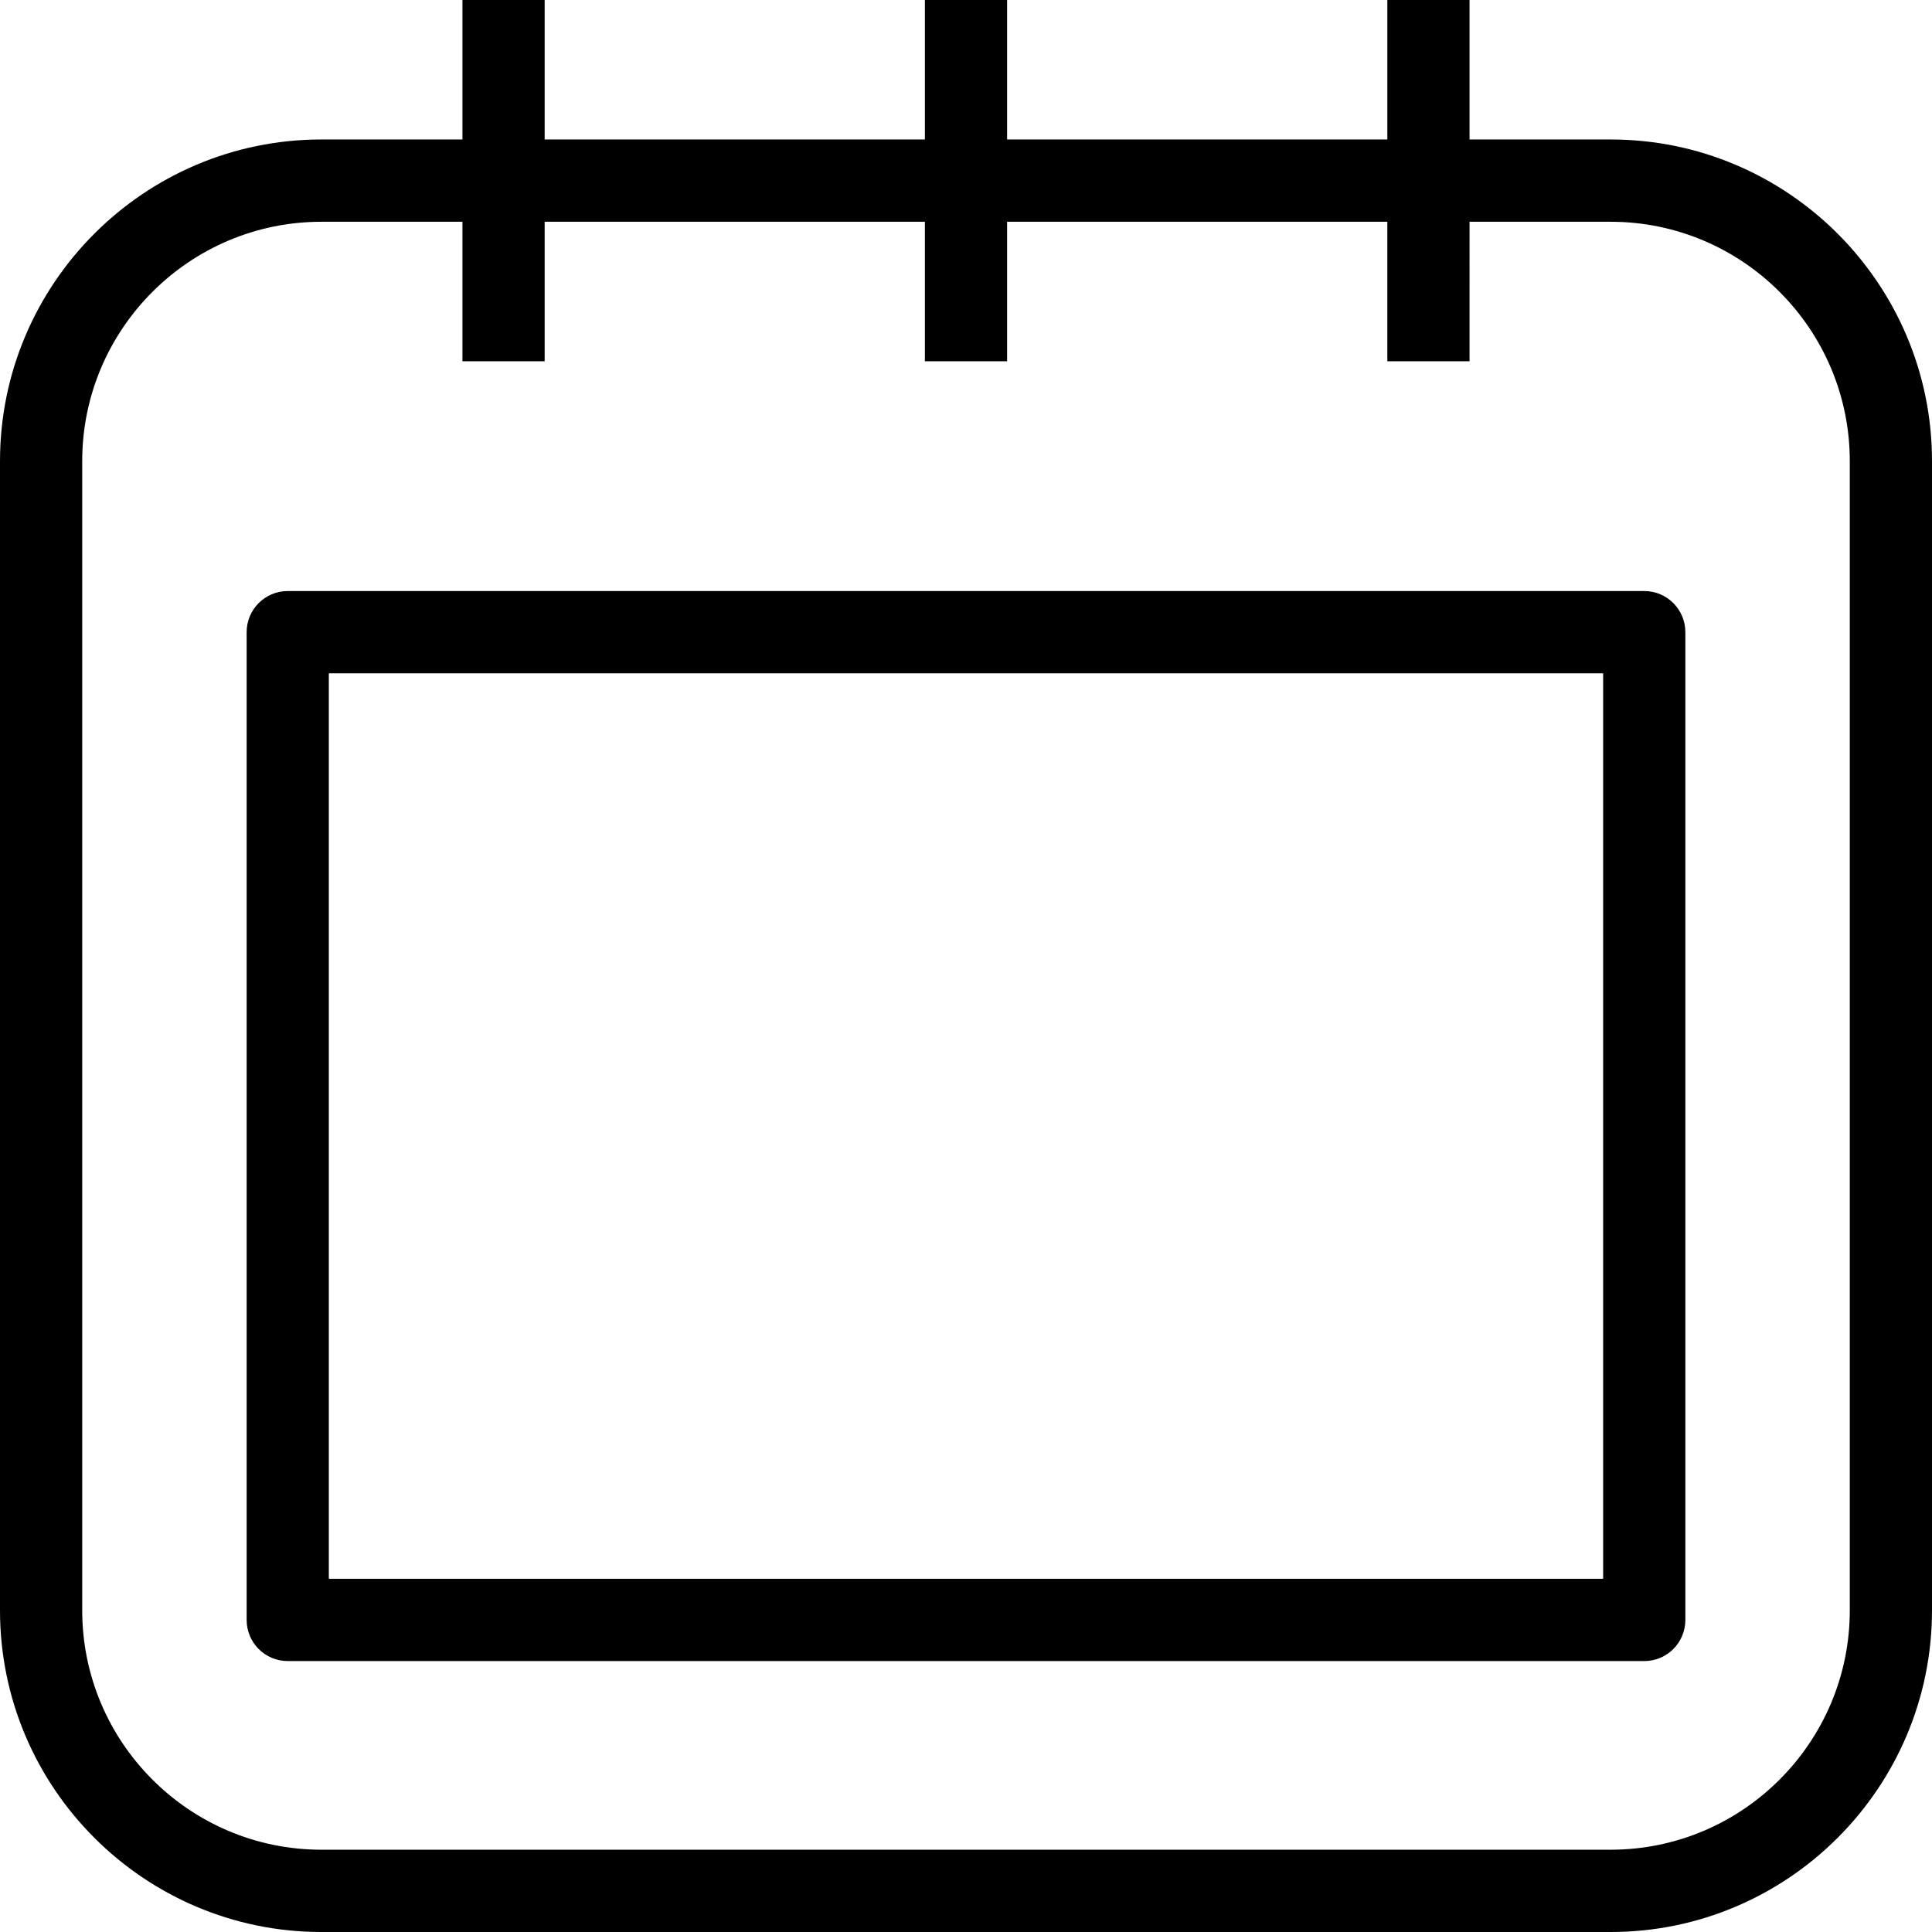
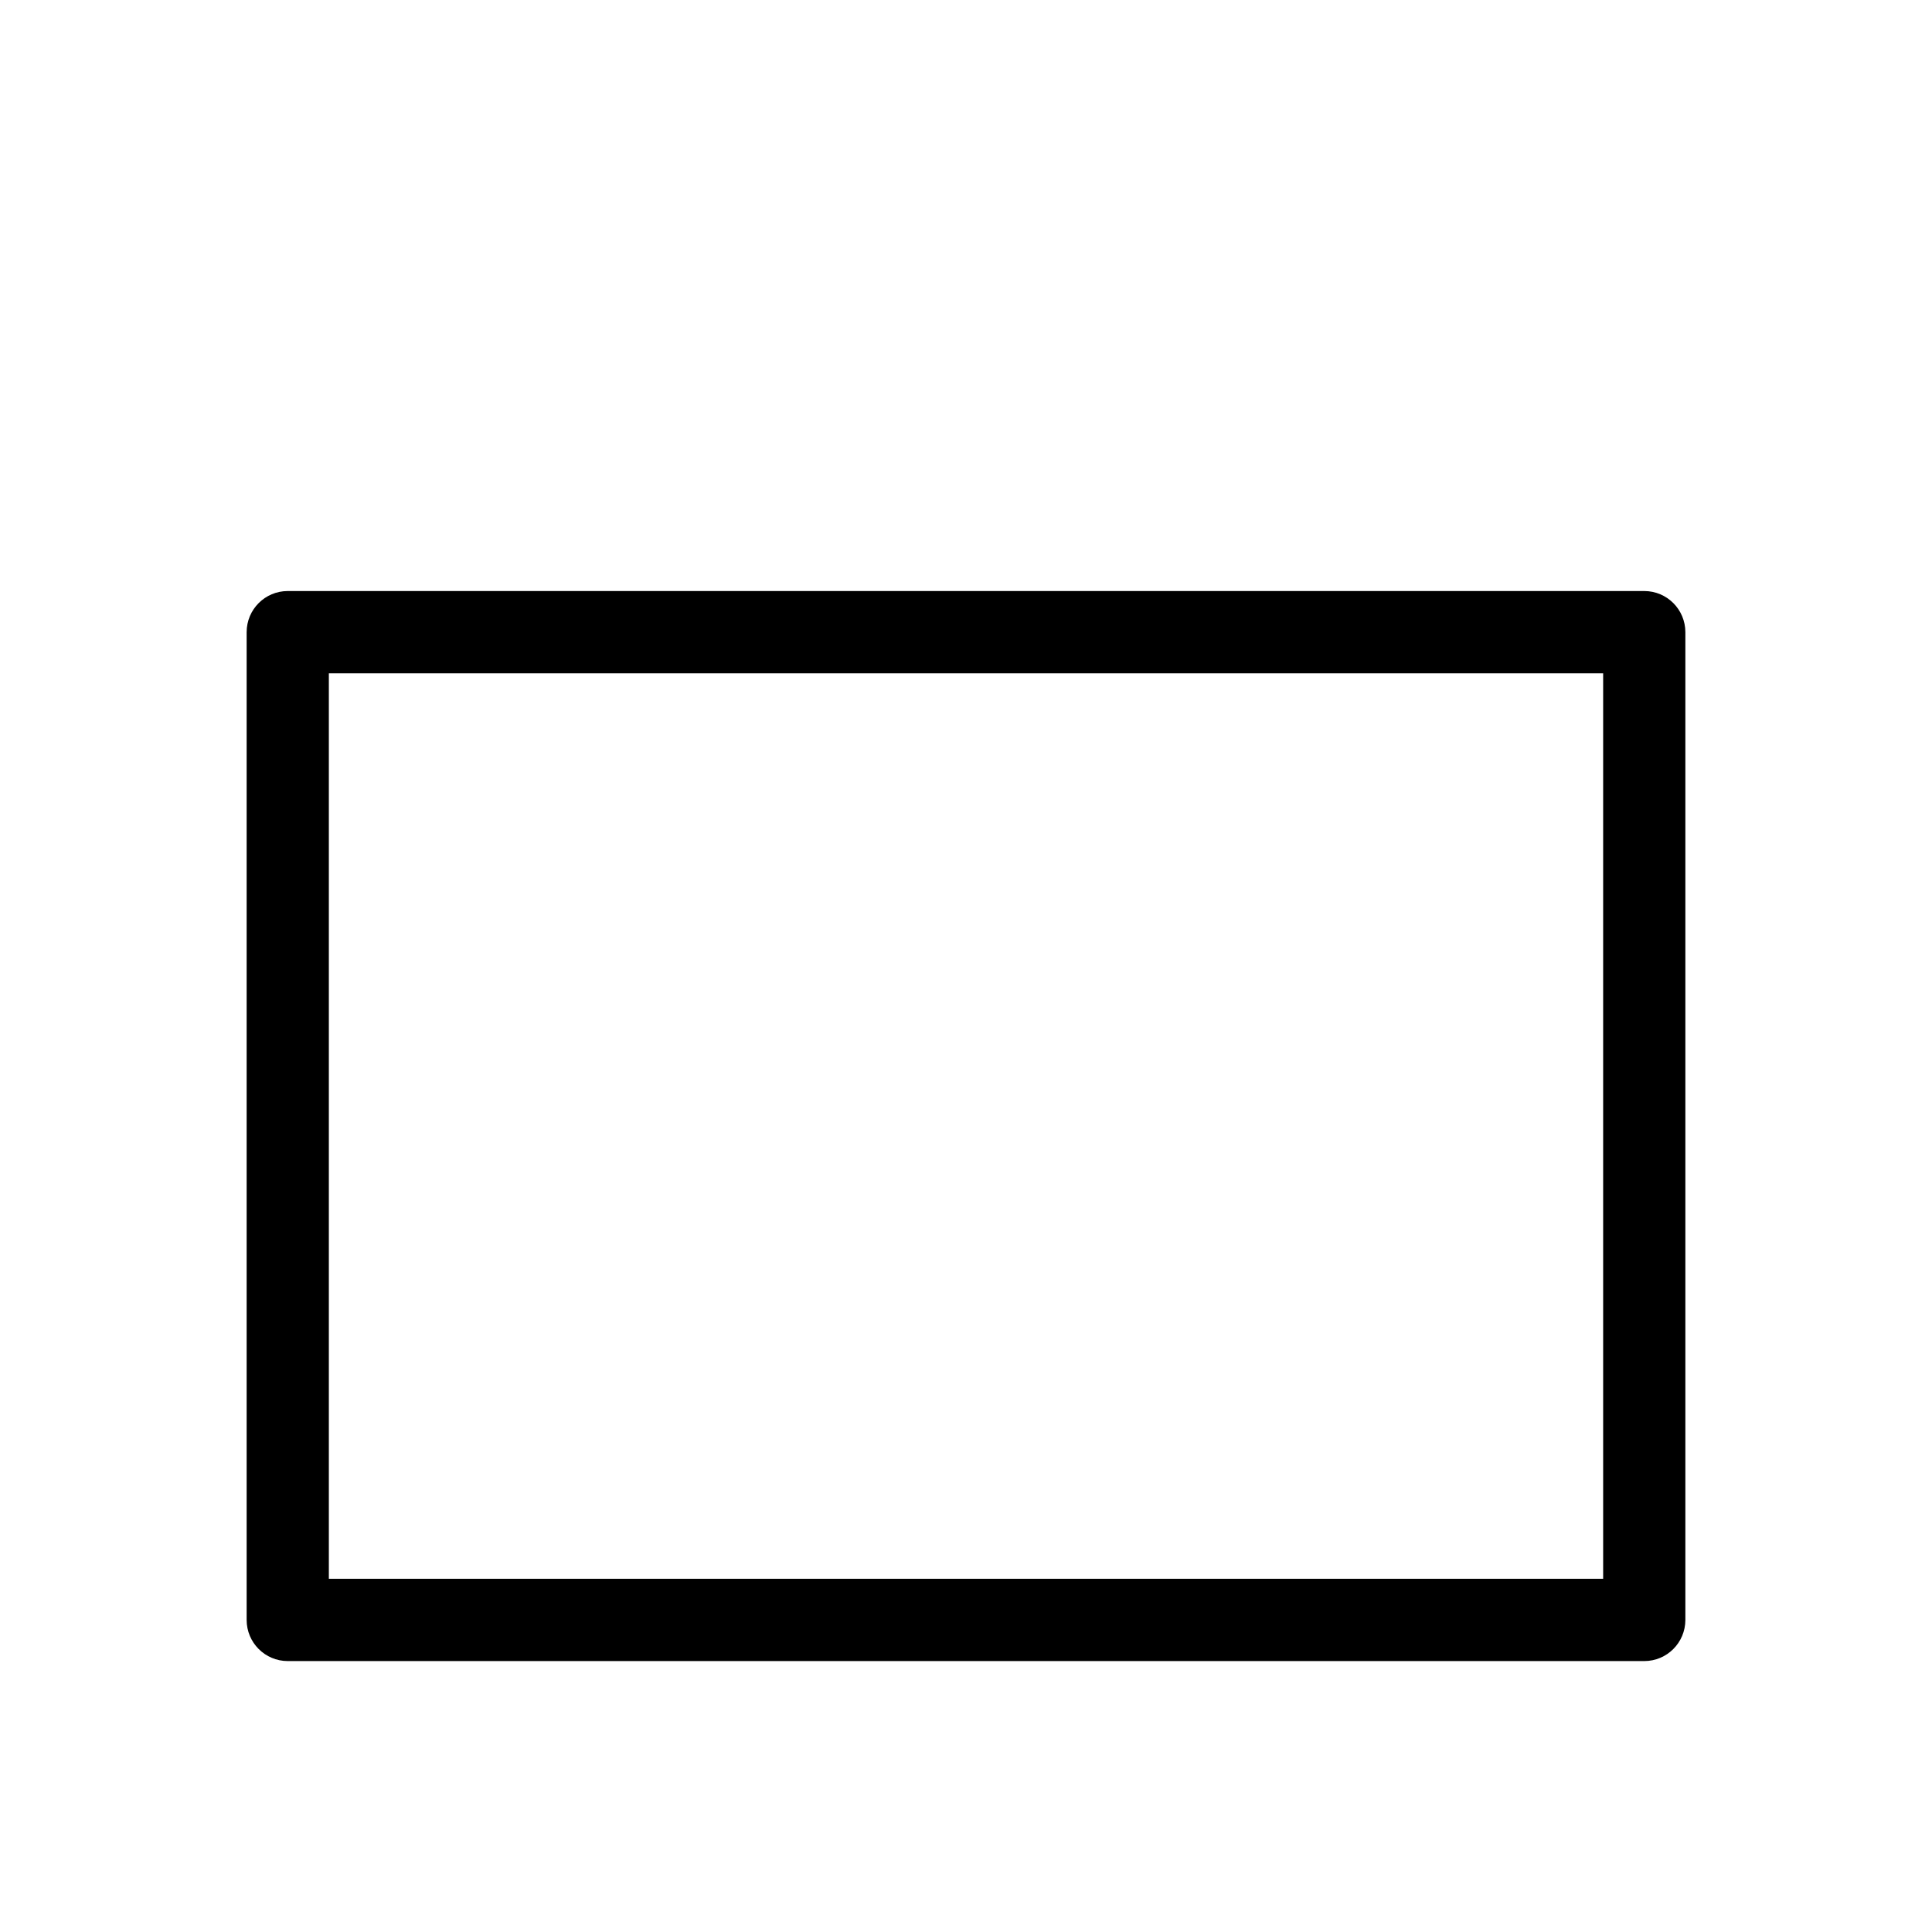
<svg xmlns="http://www.w3.org/2000/svg" fill="#000000" height="800px" width="800px" version="1.1" id="Capa_1" viewBox="0 0 490 490" xml:space="preserve">
  <g>
-     <path d="M408.5,35.375h-35.788V0h-20.851v35.375h-96.436V0h-20.851v35.375h-96.436V0h-20.851v35.375H81.511   C36.561,35.375,0,71.973,0,116.951v291.473C0,453.408,36.561,490,81.511,490H408.5c44.939,0,81.5-36.592,81.5-81.577V116.951   C490,71.973,453.44,35.375,408.5,35.375z M469.149,408.423c0,33.475-27.203,60.707-60.648,60.707H81.511   c-33.445,0-60.66-27.232-60.66-60.707V116.951c0-33.474,27.215-60.706,60.66-60.706h35.776v35.374h20.851V56.244h96.436v35.374   h20.851V56.244h96.436v35.374h20.851V56.244H408.5c33.445,0,60.648,27.232,60.648,60.706V408.423z" />
    <path d="M417.021,149.9H72.979c-5.762,0-10.425,4.673-10.425,10.435v250.515c0,5.762,4.663,10.435,10.425,10.435h344.043   c5.763,0,10.425-4.673,10.425-10.435V160.335C427.447,154.573,422.784,149.9,417.021,149.9z M406.596,400.415H83.404V170.769   h323.192V400.415z" />
  </g>
</svg>